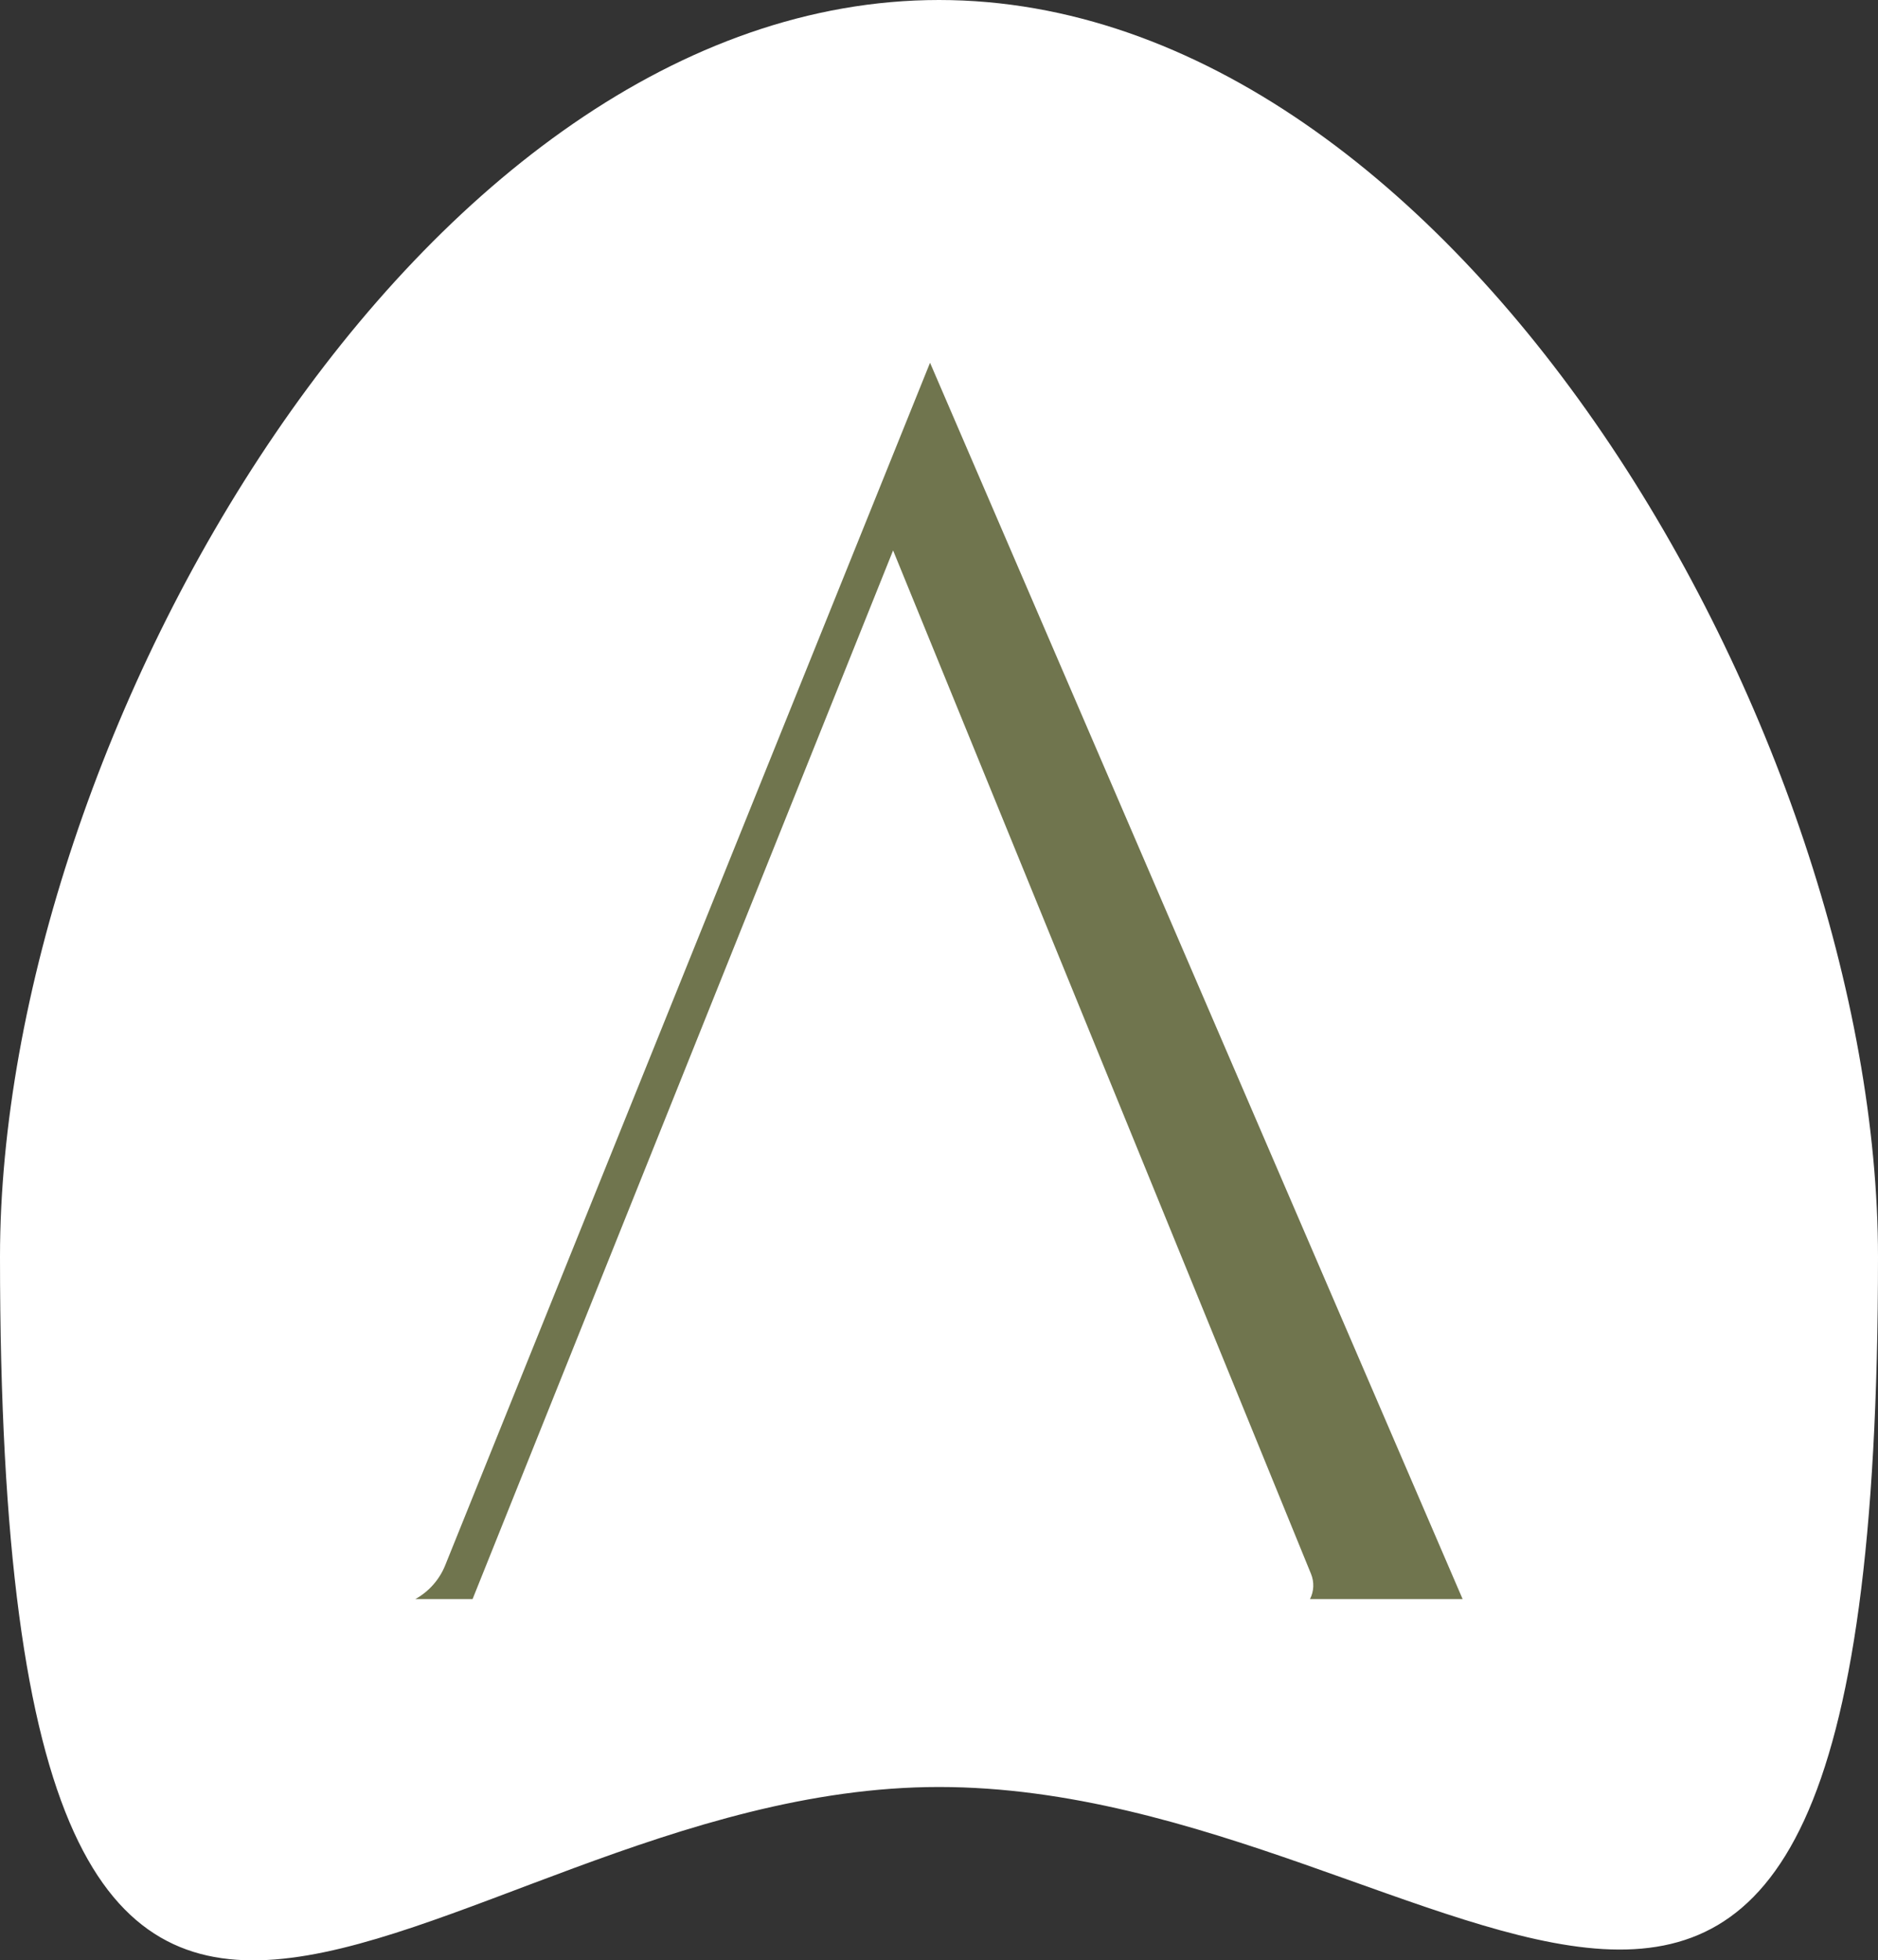
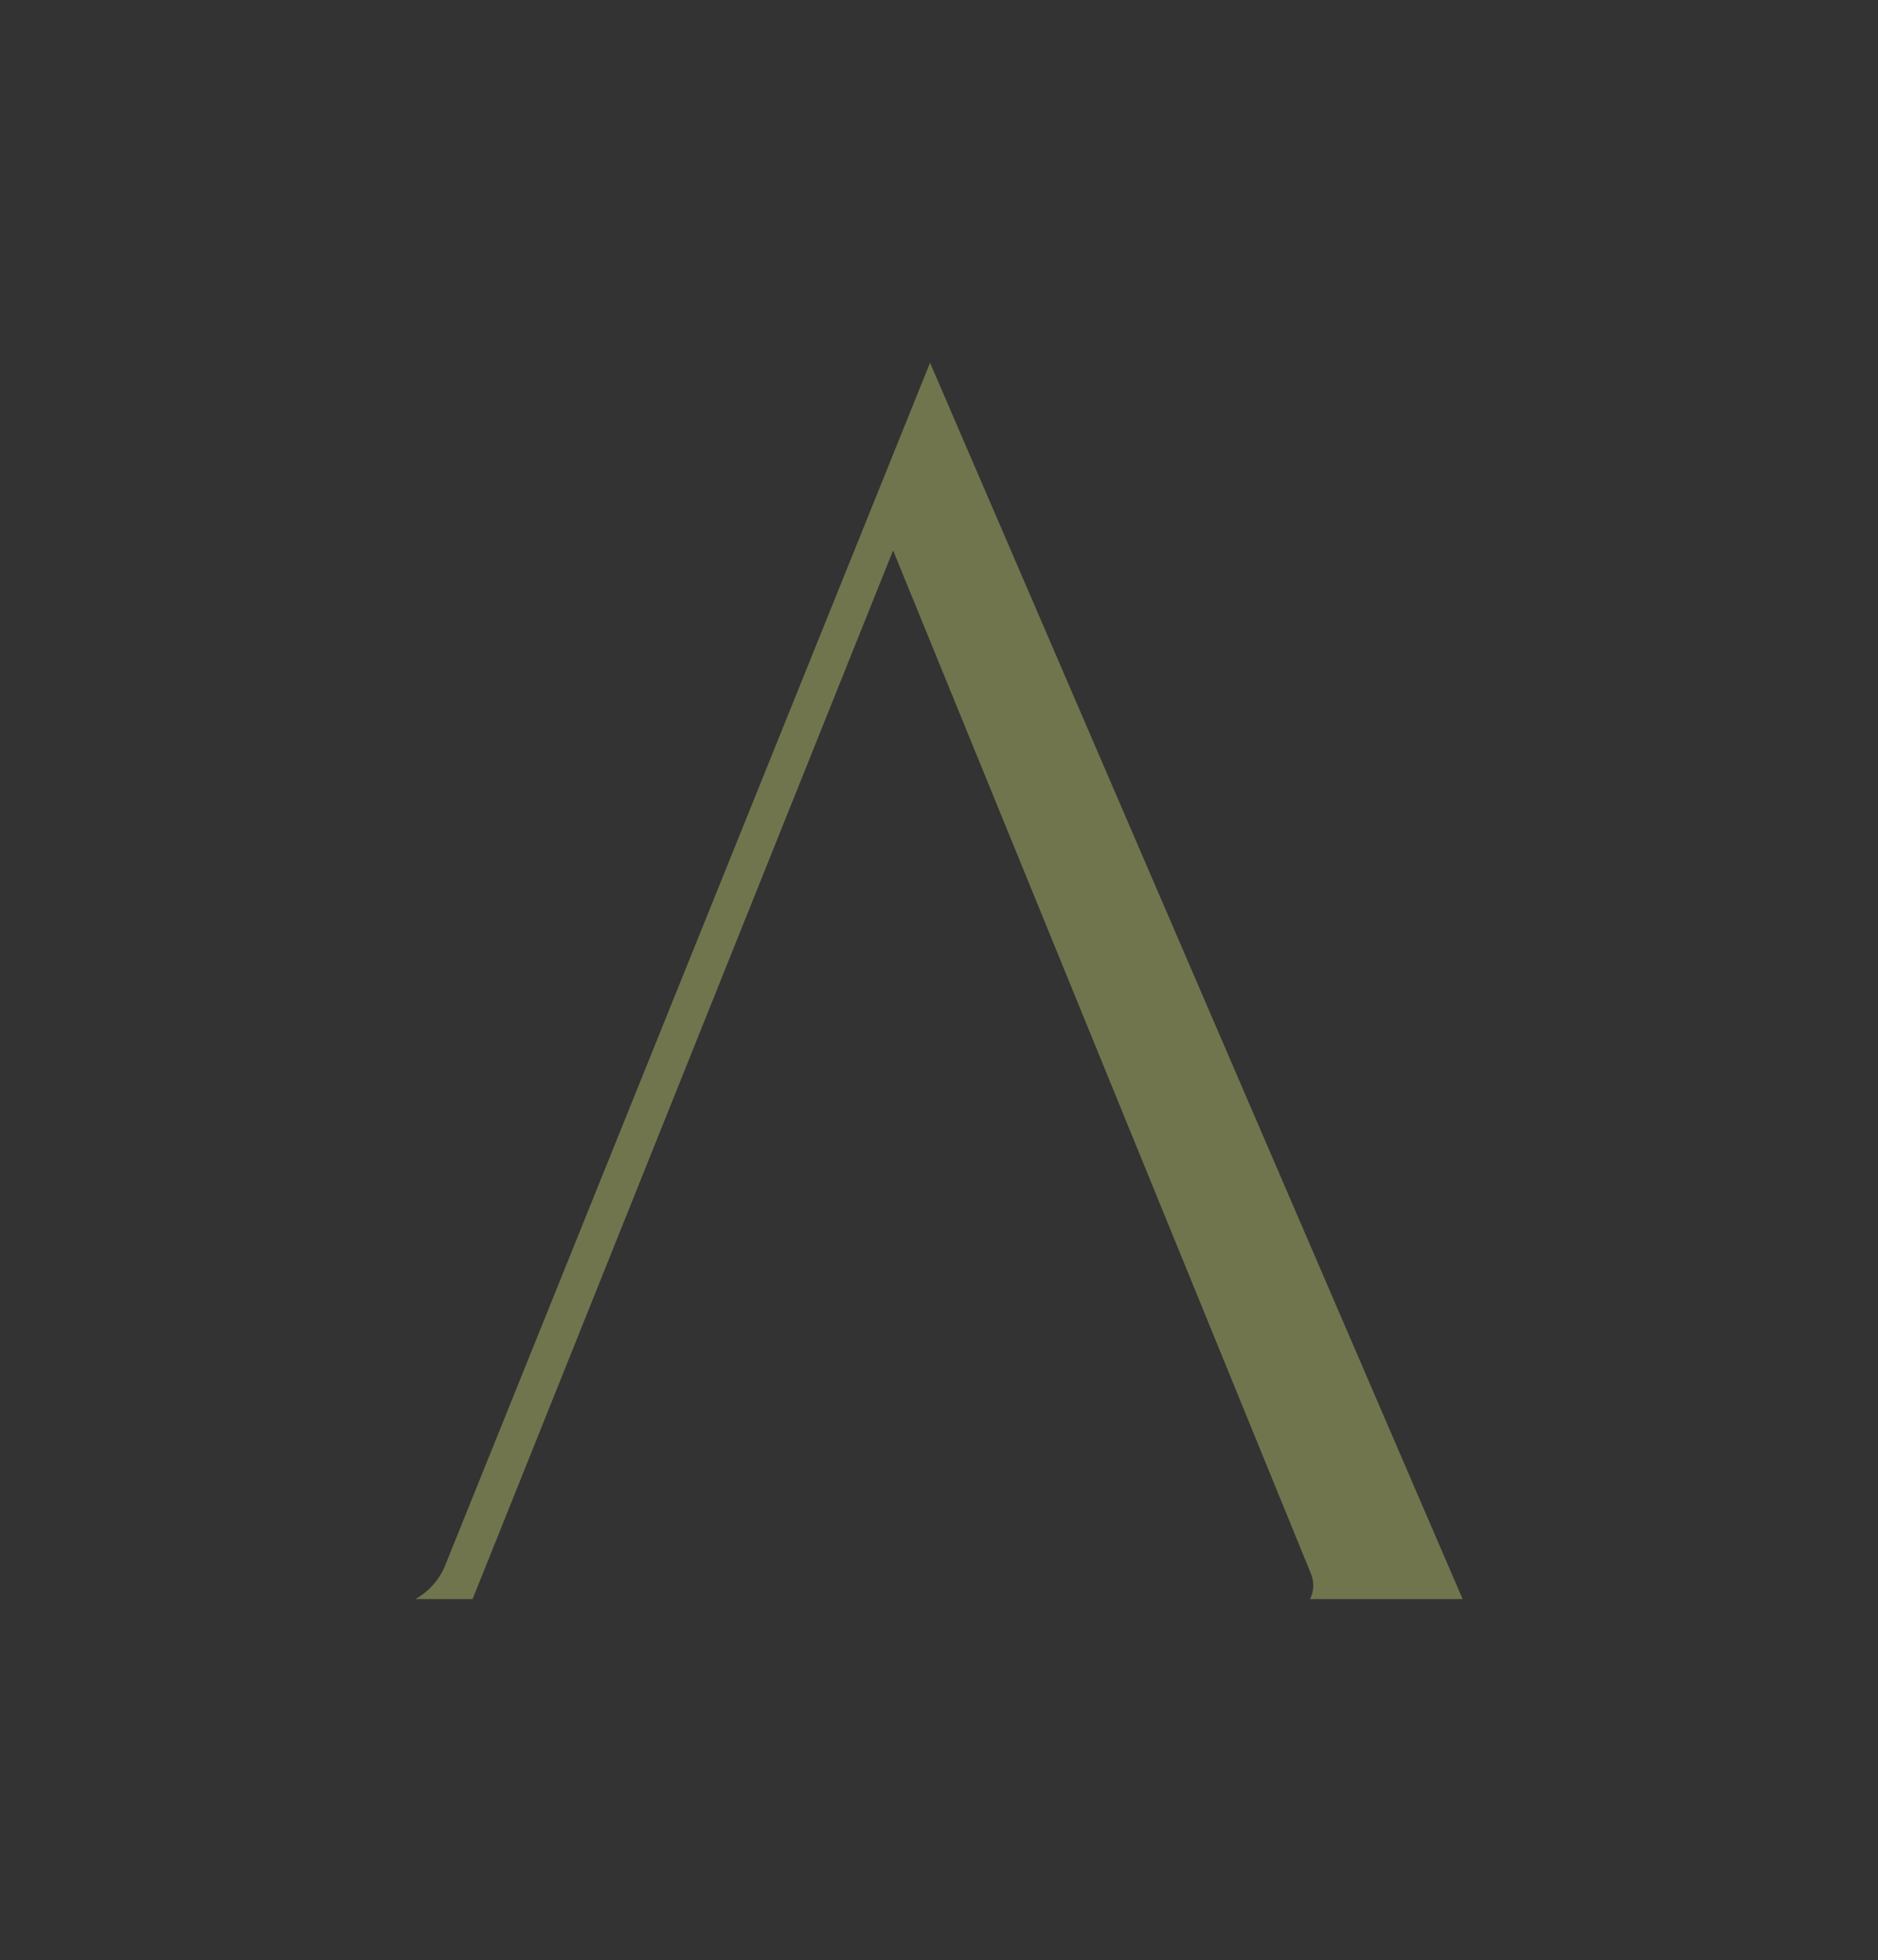
<svg xmlns="http://www.w3.org/2000/svg" id="Layer_1" x="0px" y="0px" viewBox="0 0 488.48 509.87" style="enable-background:new 0 0 488.48 509.87;" xml:space="preserve">
  <rect x="0" y="0" width="488.48" height="509.87" fill="#333333" stroke="none" />
  <style type="text/css"> .st0{fill:#FFFFFF;} .st1{fill:#70754E;} </style>
  <g>
-     <path class="st0" d="M488.48,326.9c0,296.25-109.35,137.88-244.24,137.88S0,630.36,0,326.9C0,192.01,109.35,0,244.24,0 S488.48,192.01,488.48,326.9z" />
    <path class="st1" d="M241.91,94.35L115.8,407.12c-1.5,3.73-4.25,6.83-7.77,8.79l0,0h14.89L232.3,143.16l108.71,266.21 c0.86,2.12,0.77,4.5-0.27,6.54v0h39.7L241.91,94.35z" />
  </g>
</svg>